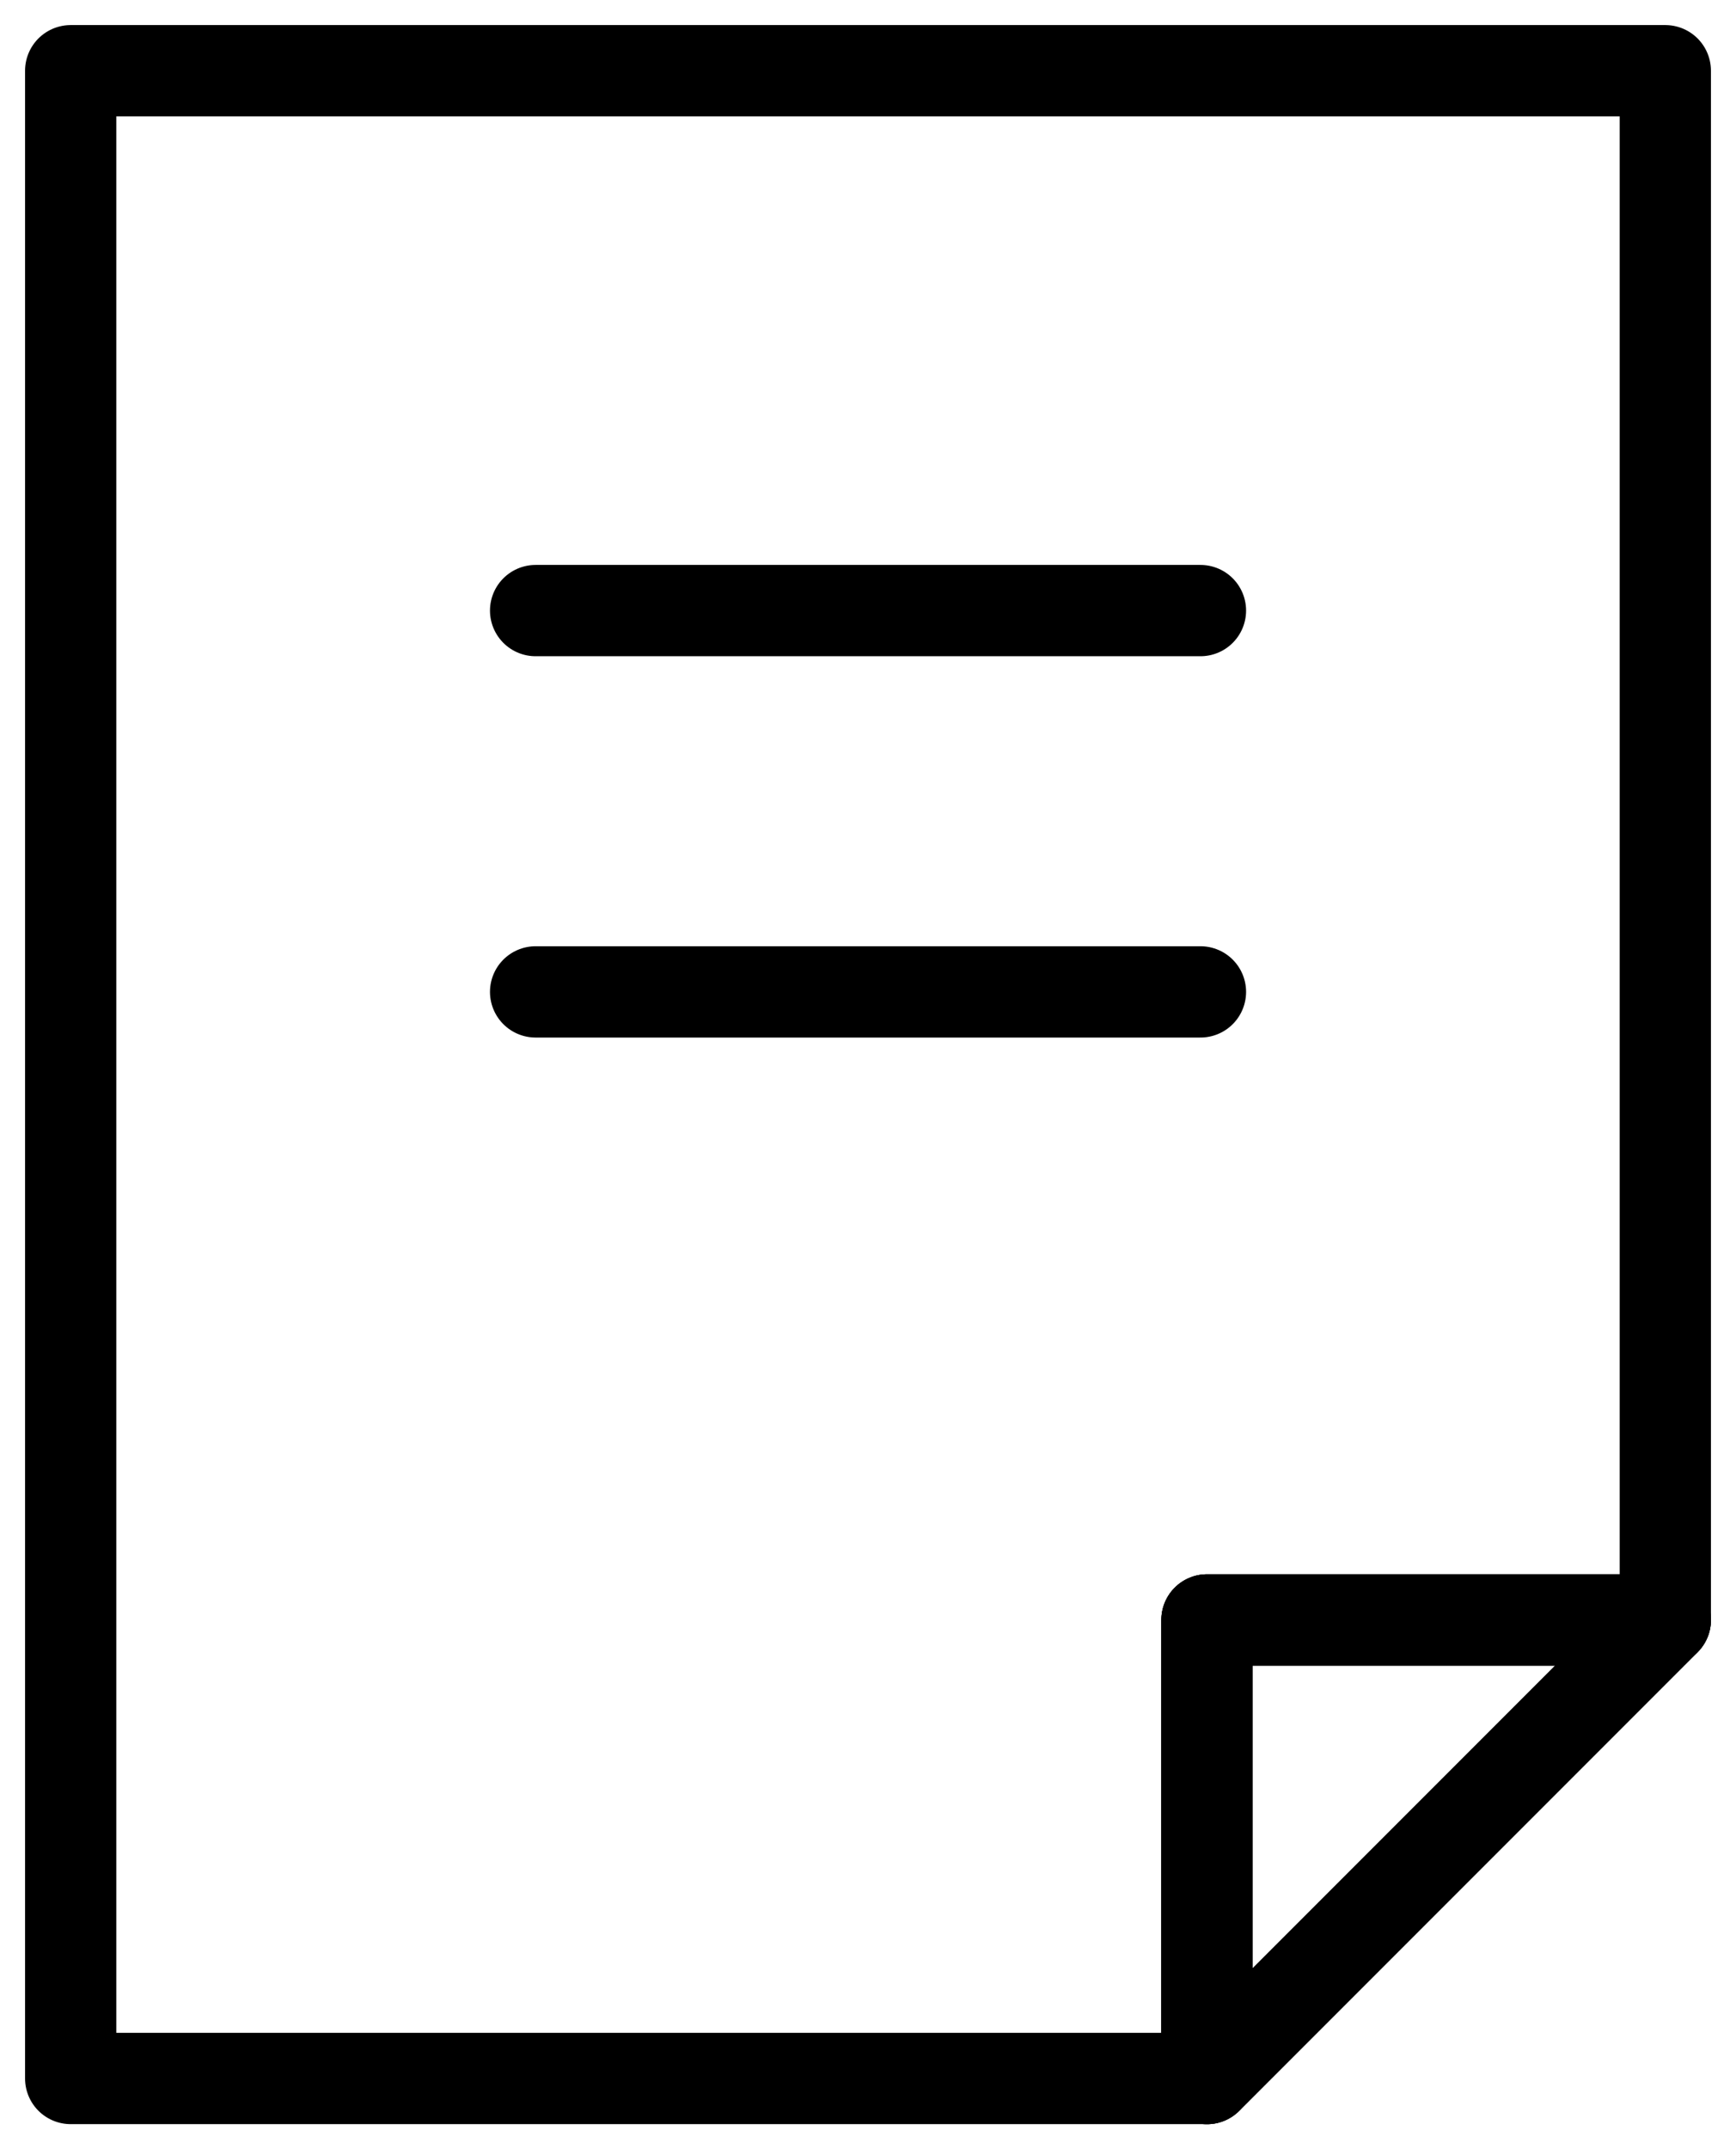
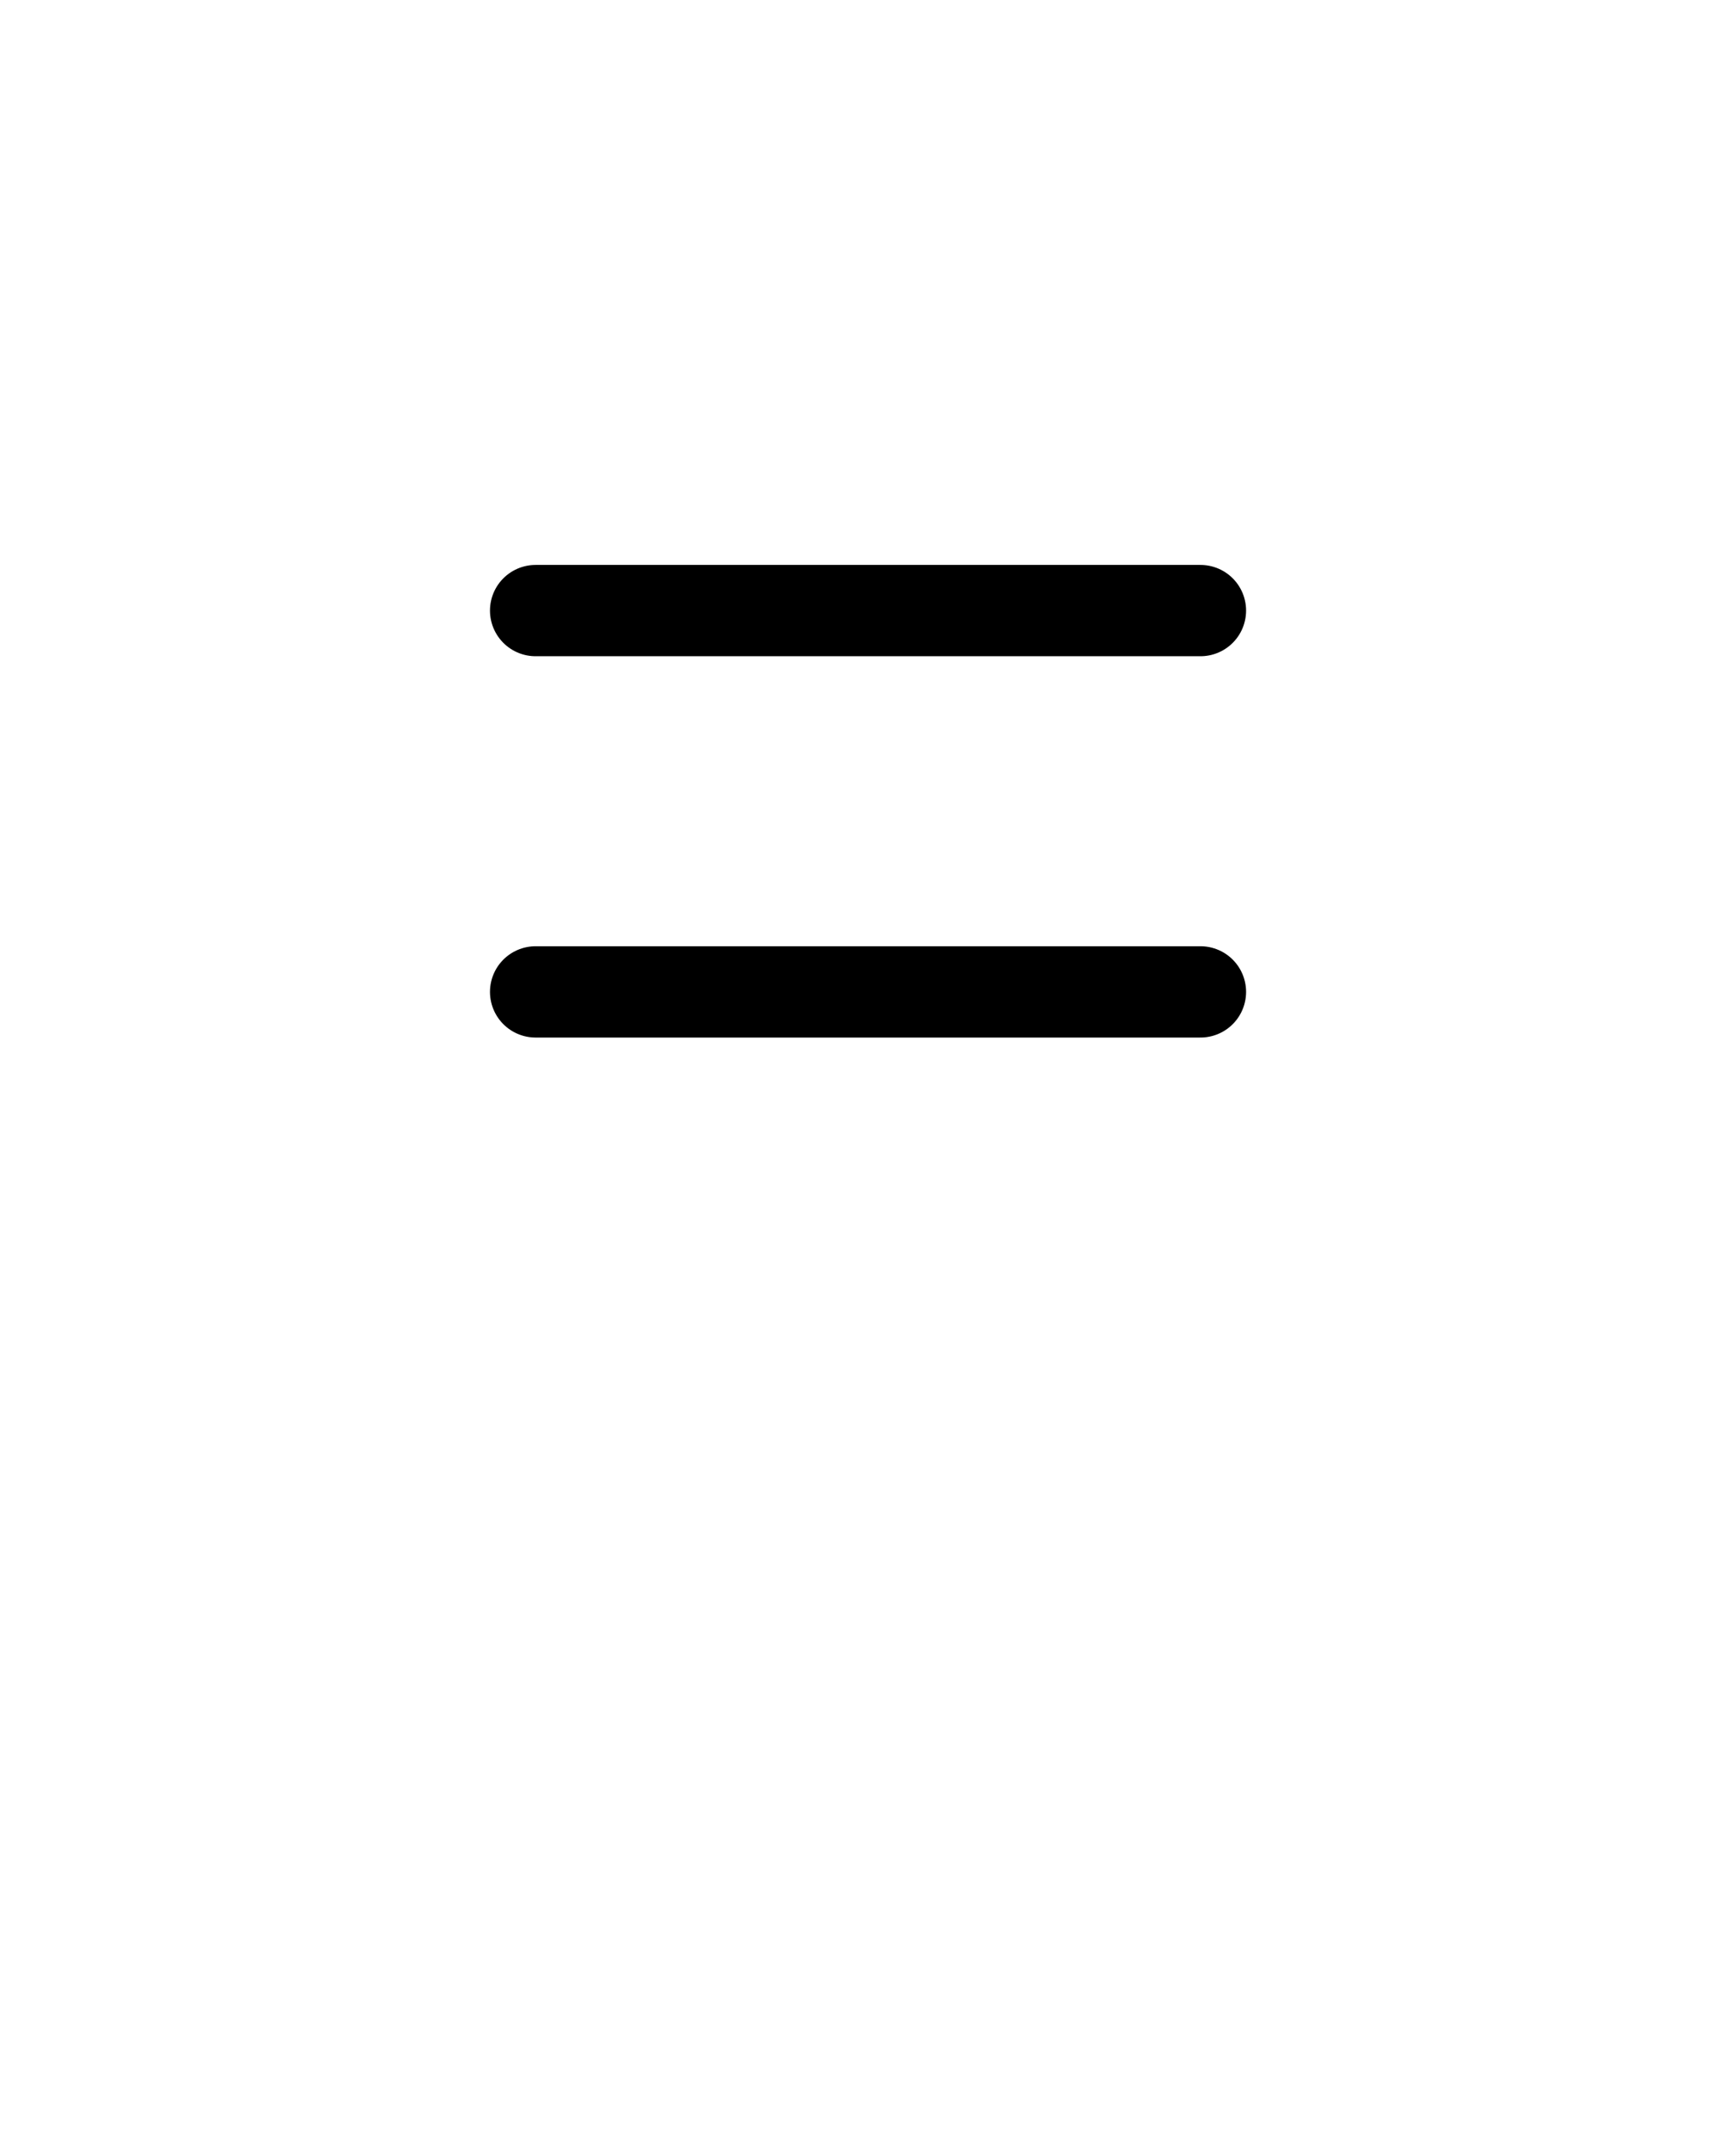
<svg xmlns="http://www.w3.org/2000/svg" id="グループ_164" data-name="グループ 164" width="28.539" height="35.313" viewBox="0 0 28.539 35.313">
  <defs>
    <clipPath id="clip-path">
-       <rect id="長方形_879" data-name="長方形 879" width="28.539" height="35.313" fill="none" stroke="#707070" stroke-width="1.5" />
-     </clipPath>
+       </clipPath>
  </defs>
  <g id="グループ_165" data-name="グループ 165">
    <g id="グループ_164-2" data-name="グループ 164" clip-path="url(#clip-path)">
-       <path id="パス_2287" data-name="パス 2287" d="M30.045,3.83V29.284H22.51v7.534H3.83V3.83Z" transform="translate(-2.668 -2.668)" fill="none" stroke="#000" stroke-linecap="round" stroke-linejoin="round" stroke-width="1.5" />
-       <path id="パス_2288" data-name="パス 2288" d="M72.928,87.717l-7.535,7.535V87.717Z" transform="translate(-45.551 -61.101)" fill="none" stroke="#000" stroke-linecap="round" stroke-linejoin="round" stroke-width="1.5" />
-       <path id="パス_2289" data-name="パス 2289" d="M72.928,87.717l-7.535,7.535V87.717Z" transform="translate(-45.551 -61.101)" fill="none" stroke="#000" stroke-linecap="round" stroke-linejoin="round" stroke-width="1.5" />
-     </g>
+       </g>
  </g>
  <line id="線_88" data-name="線 88" x2="10.93" transform="translate(8.805 10.032)" fill="none" stroke="#000" stroke-linecap="round" stroke-linejoin="round" stroke-width="1.5" />
  <line id="線_89" data-name="線 89" x2="10.93" transform="translate(8.805 16.297)" fill="none" stroke="#000" stroke-linecap="round" stroke-linejoin="round" stroke-width="1.5" />
</svg>